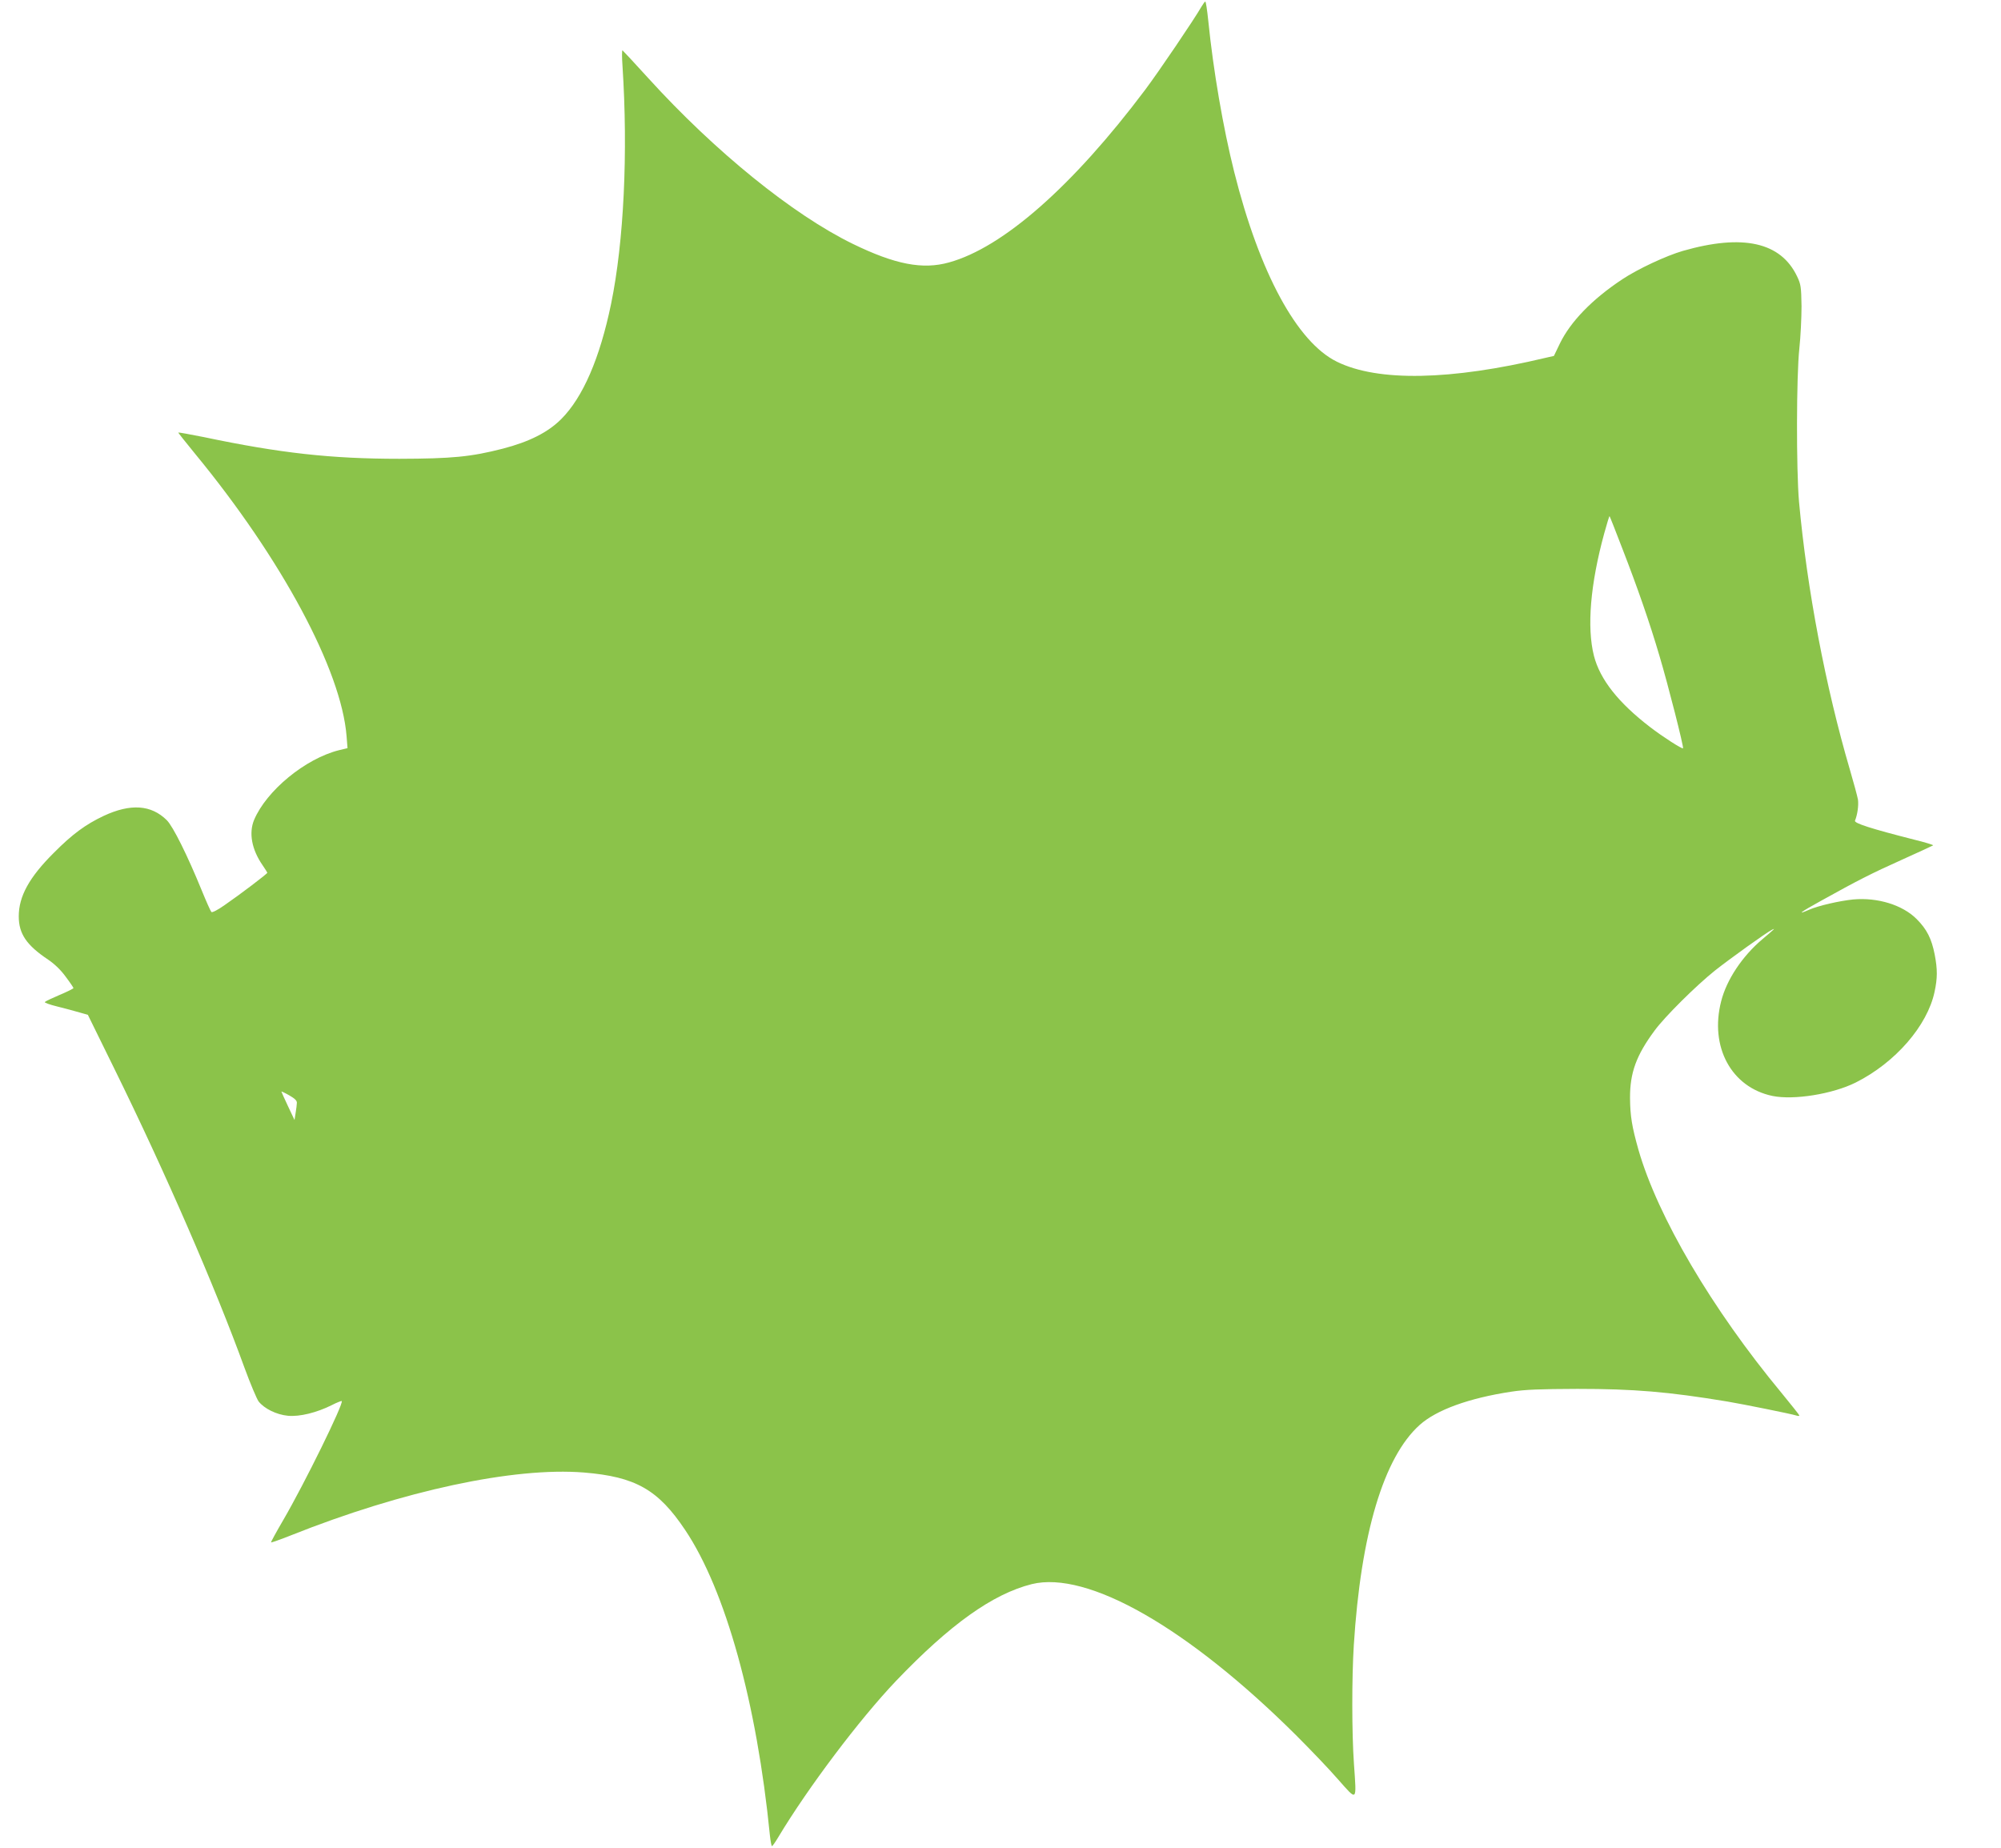
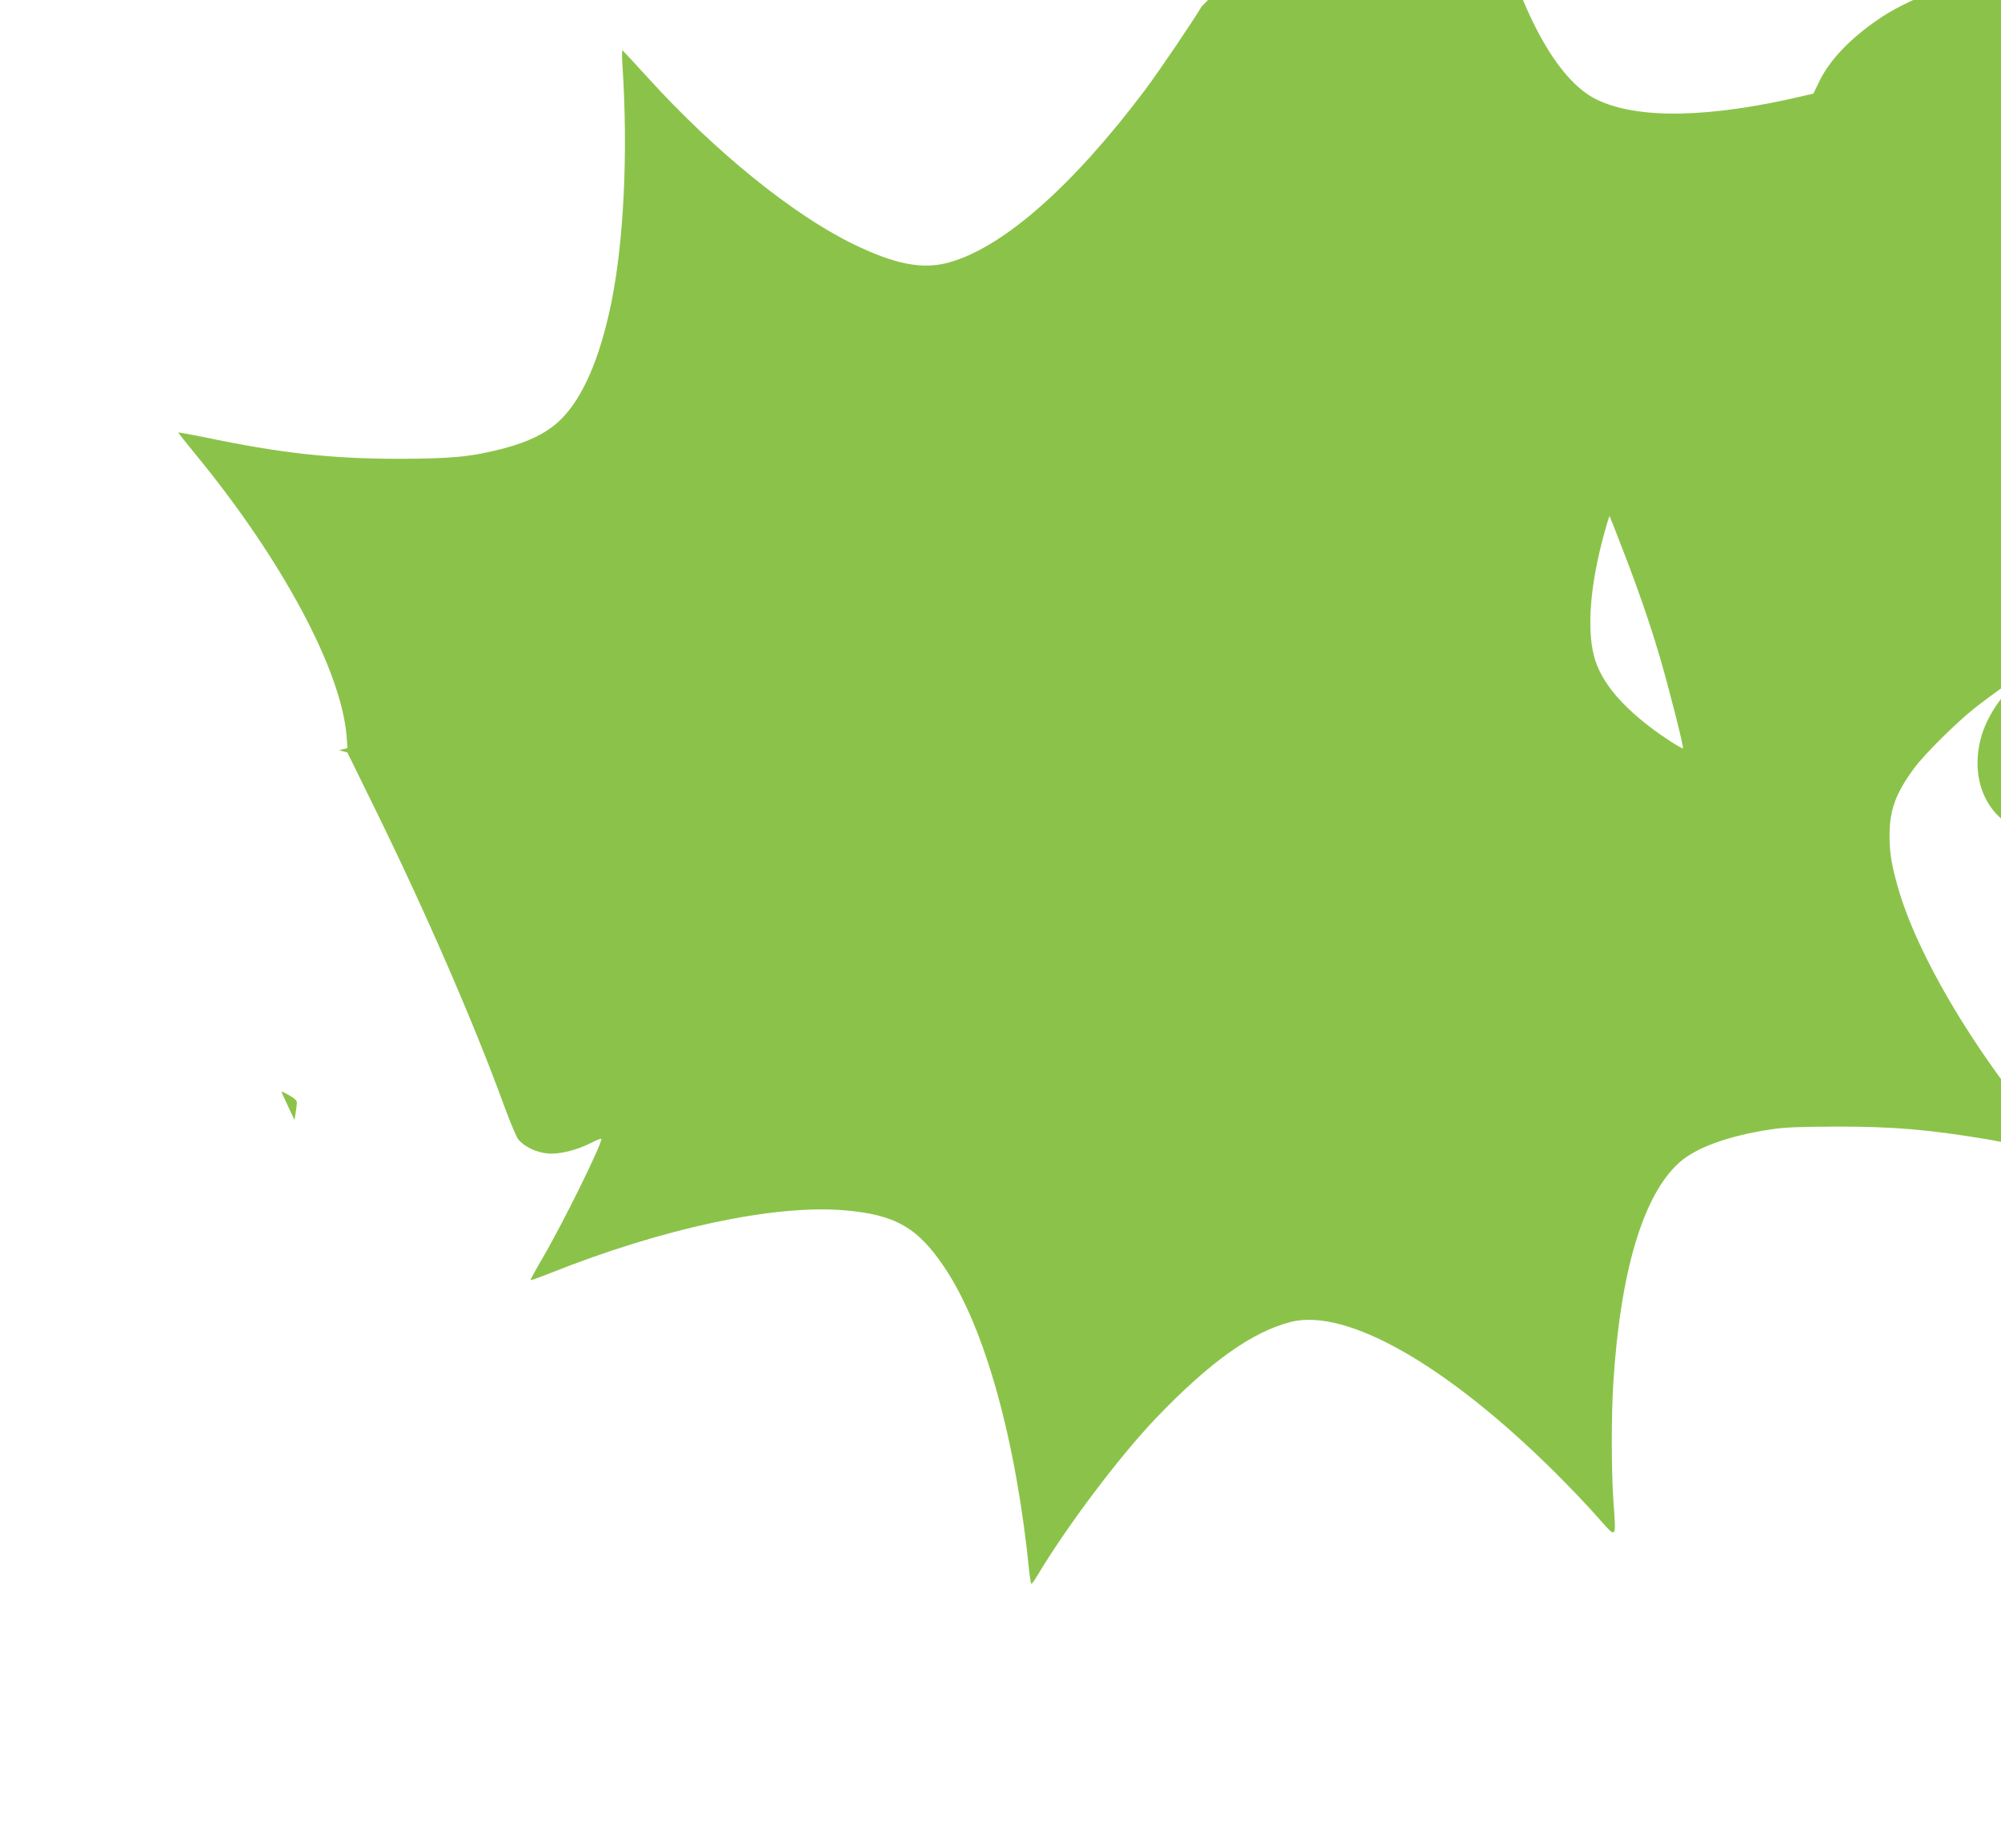
<svg xmlns="http://www.w3.org/2000/svg" version="1.0" width="1280pt" height="1182pt" viewBox="0 0 1280 1182" preserveAspectRatio="xMidYMid meet">
  <g transform="translate(0,1182) scale(0.1,-0.1)" fill="#8bc34a" stroke="none">
-     <path d="M7686 11778 c-49 -85 -274 -417 -361 -533 -462 -615 -909 -1009 -1255 -1104 -168 -47 -344 -13 -615 119 -383 187 -881 590 -1308 1060 -87 96 -162 176 -165 178 -4 1 -4 -44 0 -100 36 -554 9 -1123 -73 -1522 -72 -348 -180 -598 -319 -737 -85 -85 -204 -145 -373 -189 -206 -53 -327 -64 -662 -65 -436 0 -763 36 -1252 139 -90 18 -163 31 -163 29 0 -2 49 -64 108 -136 554 -673 936 -1385 969 -1807 l6 -76 -54 -13 c-216 -54 -465 -259 -544 -447 -34 -83 -15 -188 54 -288 17 -25 31 -47 31 -49 0 -7 -177 -141 -273 -207 -45 -32 -81 -50 -85 -44 -5 5 -33 68 -62 139 -91 223 -183 408 -223 448 -100 99 -232 108 -405 27 -114 -54 -199 -116 -317 -235 -158 -157 -225 -279 -225 -407 0 -112 50 -185 188 -277 41 -28 81 -66 112 -109 28 -37 50 -70 50 -73 0 -3 -39 -23 -87 -43 -49 -21 -92 -41 -96 -46 -5 -4 31 -17 80 -29 48 -12 112 -29 142 -38 l53 -15 168 -342 c327 -664 647 -1401 834 -1916 37 -101 78 -198 90 -215 36 -46 114 -85 188 -92 75 -7 184 20 280 68 33 17 62 28 64 26 14 -14 -236 -524 -374 -761 -45 -77 -80 -141 -78 -143 2 -2 59 18 127 45 717 286 1426 438 1874 402 330 -27 475 -109 648 -368 258 -385 458 -1105 542 -1954 4 -38 10 -68 13 -68 4 0 22 26 41 58 189 315 518 752 752 998 347 363 619 557 869 620 357 88 999 -279 1690 -966 91 -91 213 -218 270 -284 124 -140 118 -146 101 99 -14 201 -14 551 -1 760 45 714 191 1202 421 1409 108 97 316 172 586 213 92 14 184 17 423 18 360 0 580 -18 960 -81 95 -16 410 -79 443 -90 9 -3 17 -3 17 1 0 3 -51 68 -113 143 -447 539 -793 1129 -916 1556 -42 149 -53 216 -54 331 -1 162 40 274 157 432 65 89 266 288 386 384 95 75 327 242 365 261 23 12 20 8 -61 -60 -129 -109 -229 -259 -264 -397 -75 -292 65 -551 328 -606 136 -28 385 12 533 86 253 127 458 363 504 580 19 88 19 144 1 238 -20 102 -50 162 -116 228 -90 90 -249 139 -405 125 -89 -9 -224 -40 -283 -66 -84 -37 -53 -14 76 57 236 131 322 175 518 263 107 48 197 90 200 92 2 3 -53 20 -123 37 -275 70 -384 105 -377 121 16 39 24 98 19 135 -4 22 -27 107 -51 189 -156 531 -275 1157 -326 1716 -18 206 -17 806 2 980 8 74 14 196 14 271 -2 123 -4 140 -28 190 -104 220 -347 274 -731 164 -107 -31 -289 -116 -388 -182 -192 -127 -330 -270 -398 -409 l-39 -81 -53 -12 c-608 -145 -1073 -154 -1335 -25 -255 125 -495 568 -657 1214 -71 283 -134 650 -166 968 -7 67 -15 122 -19 122 -3 0 -14 -15 -24 -32z m2694 -3473 c95 -245 173 -469 235 -680 57 -191 157 -586 151 -592 -6 -6 -132 75 -211 136 -203 156 -320 304 -359 456 -46 182 -23 458 66 783 17 62 32 111 34 110 2 -2 40 -98 84 -213z m-8481 -3540 c0 -11 -4 -40 -8 -65 l-7 -45 -42 89 c-23 49 -42 91 -42 93 0 2 22 -8 50 -24 35 -20 50 -34 49 -48z" />
+     <path d="M7686 11778 c-49 -85 -274 -417 -361 -533 -462 -615 -909 -1009 -1255 -1104 -168 -47 -344 -13 -615 119 -383 187 -881 590 -1308 1060 -87 96 -162 176 -165 178 -4 1 -4 -44 0 -100 36 -554 9 -1123 -73 -1522 -72 -348 -180 -598 -319 -737 -85 -85 -204 -145 -373 -189 -206 -53 -327 -64 -662 -65 -436 0 -763 36 -1252 139 -90 18 -163 31 -163 29 0 -2 49 -64 108 -136 554 -673 936 -1385 969 -1807 l6 -76 -54 -13 l53 -15 168 -342 c327 -664 647 -1401 834 -1916 37 -101 78 -198 90 -215 36 -46 114 -85 188 -92 75 -7 184 20 280 68 33 17 62 28 64 26 14 -14 -236 -524 -374 -761 -45 -77 -80 -141 -78 -143 2 -2 59 18 127 45 717 286 1426 438 1874 402 330 -27 475 -109 648 -368 258 -385 458 -1105 542 -1954 4 -38 10 -68 13 -68 4 0 22 26 41 58 189 315 518 752 752 998 347 363 619 557 869 620 357 88 999 -279 1690 -966 91 -91 213 -218 270 -284 124 -140 118 -146 101 99 -14 201 -14 551 -1 760 45 714 191 1202 421 1409 108 97 316 172 586 213 92 14 184 17 423 18 360 0 580 -18 960 -81 95 -16 410 -79 443 -90 9 -3 17 -3 17 1 0 3 -51 68 -113 143 -447 539 -793 1129 -916 1556 -42 149 -53 216 -54 331 -1 162 40 274 157 432 65 89 266 288 386 384 95 75 327 242 365 261 23 12 20 8 -61 -60 -129 -109 -229 -259 -264 -397 -75 -292 65 -551 328 -606 136 -28 385 12 533 86 253 127 458 363 504 580 19 88 19 144 1 238 -20 102 -50 162 -116 228 -90 90 -249 139 -405 125 -89 -9 -224 -40 -283 -66 -84 -37 -53 -14 76 57 236 131 322 175 518 263 107 48 197 90 200 92 2 3 -53 20 -123 37 -275 70 -384 105 -377 121 16 39 24 98 19 135 -4 22 -27 107 -51 189 -156 531 -275 1157 -326 1716 -18 206 -17 806 2 980 8 74 14 196 14 271 -2 123 -4 140 -28 190 -104 220 -347 274 -731 164 -107 -31 -289 -116 -388 -182 -192 -127 -330 -270 -398 -409 l-39 -81 -53 -12 c-608 -145 -1073 -154 -1335 -25 -255 125 -495 568 -657 1214 -71 283 -134 650 -166 968 -7 67 -15 122 -19 122 -3 0 -14 -15 -24 -32z m2694 -3473 c95 -245 173 -469 235 -680 57 -191 157 -586 151 -592 -6 -6 -132 75 -211 136 -203 156 -320 304 -359 456 -46 182 -23 458 66 783 17 62 32 111 34 110 2 -2 40 -98 84 -213z m-8481 -3540 c0 -11 -4 -40 -8 -65 l-7 -45 -42 89 c-23 49 -42 91 -42 93 0 2 22 -8 50 -24 35 -20 50 -34 49 -48z" />
  </g>
</svg>